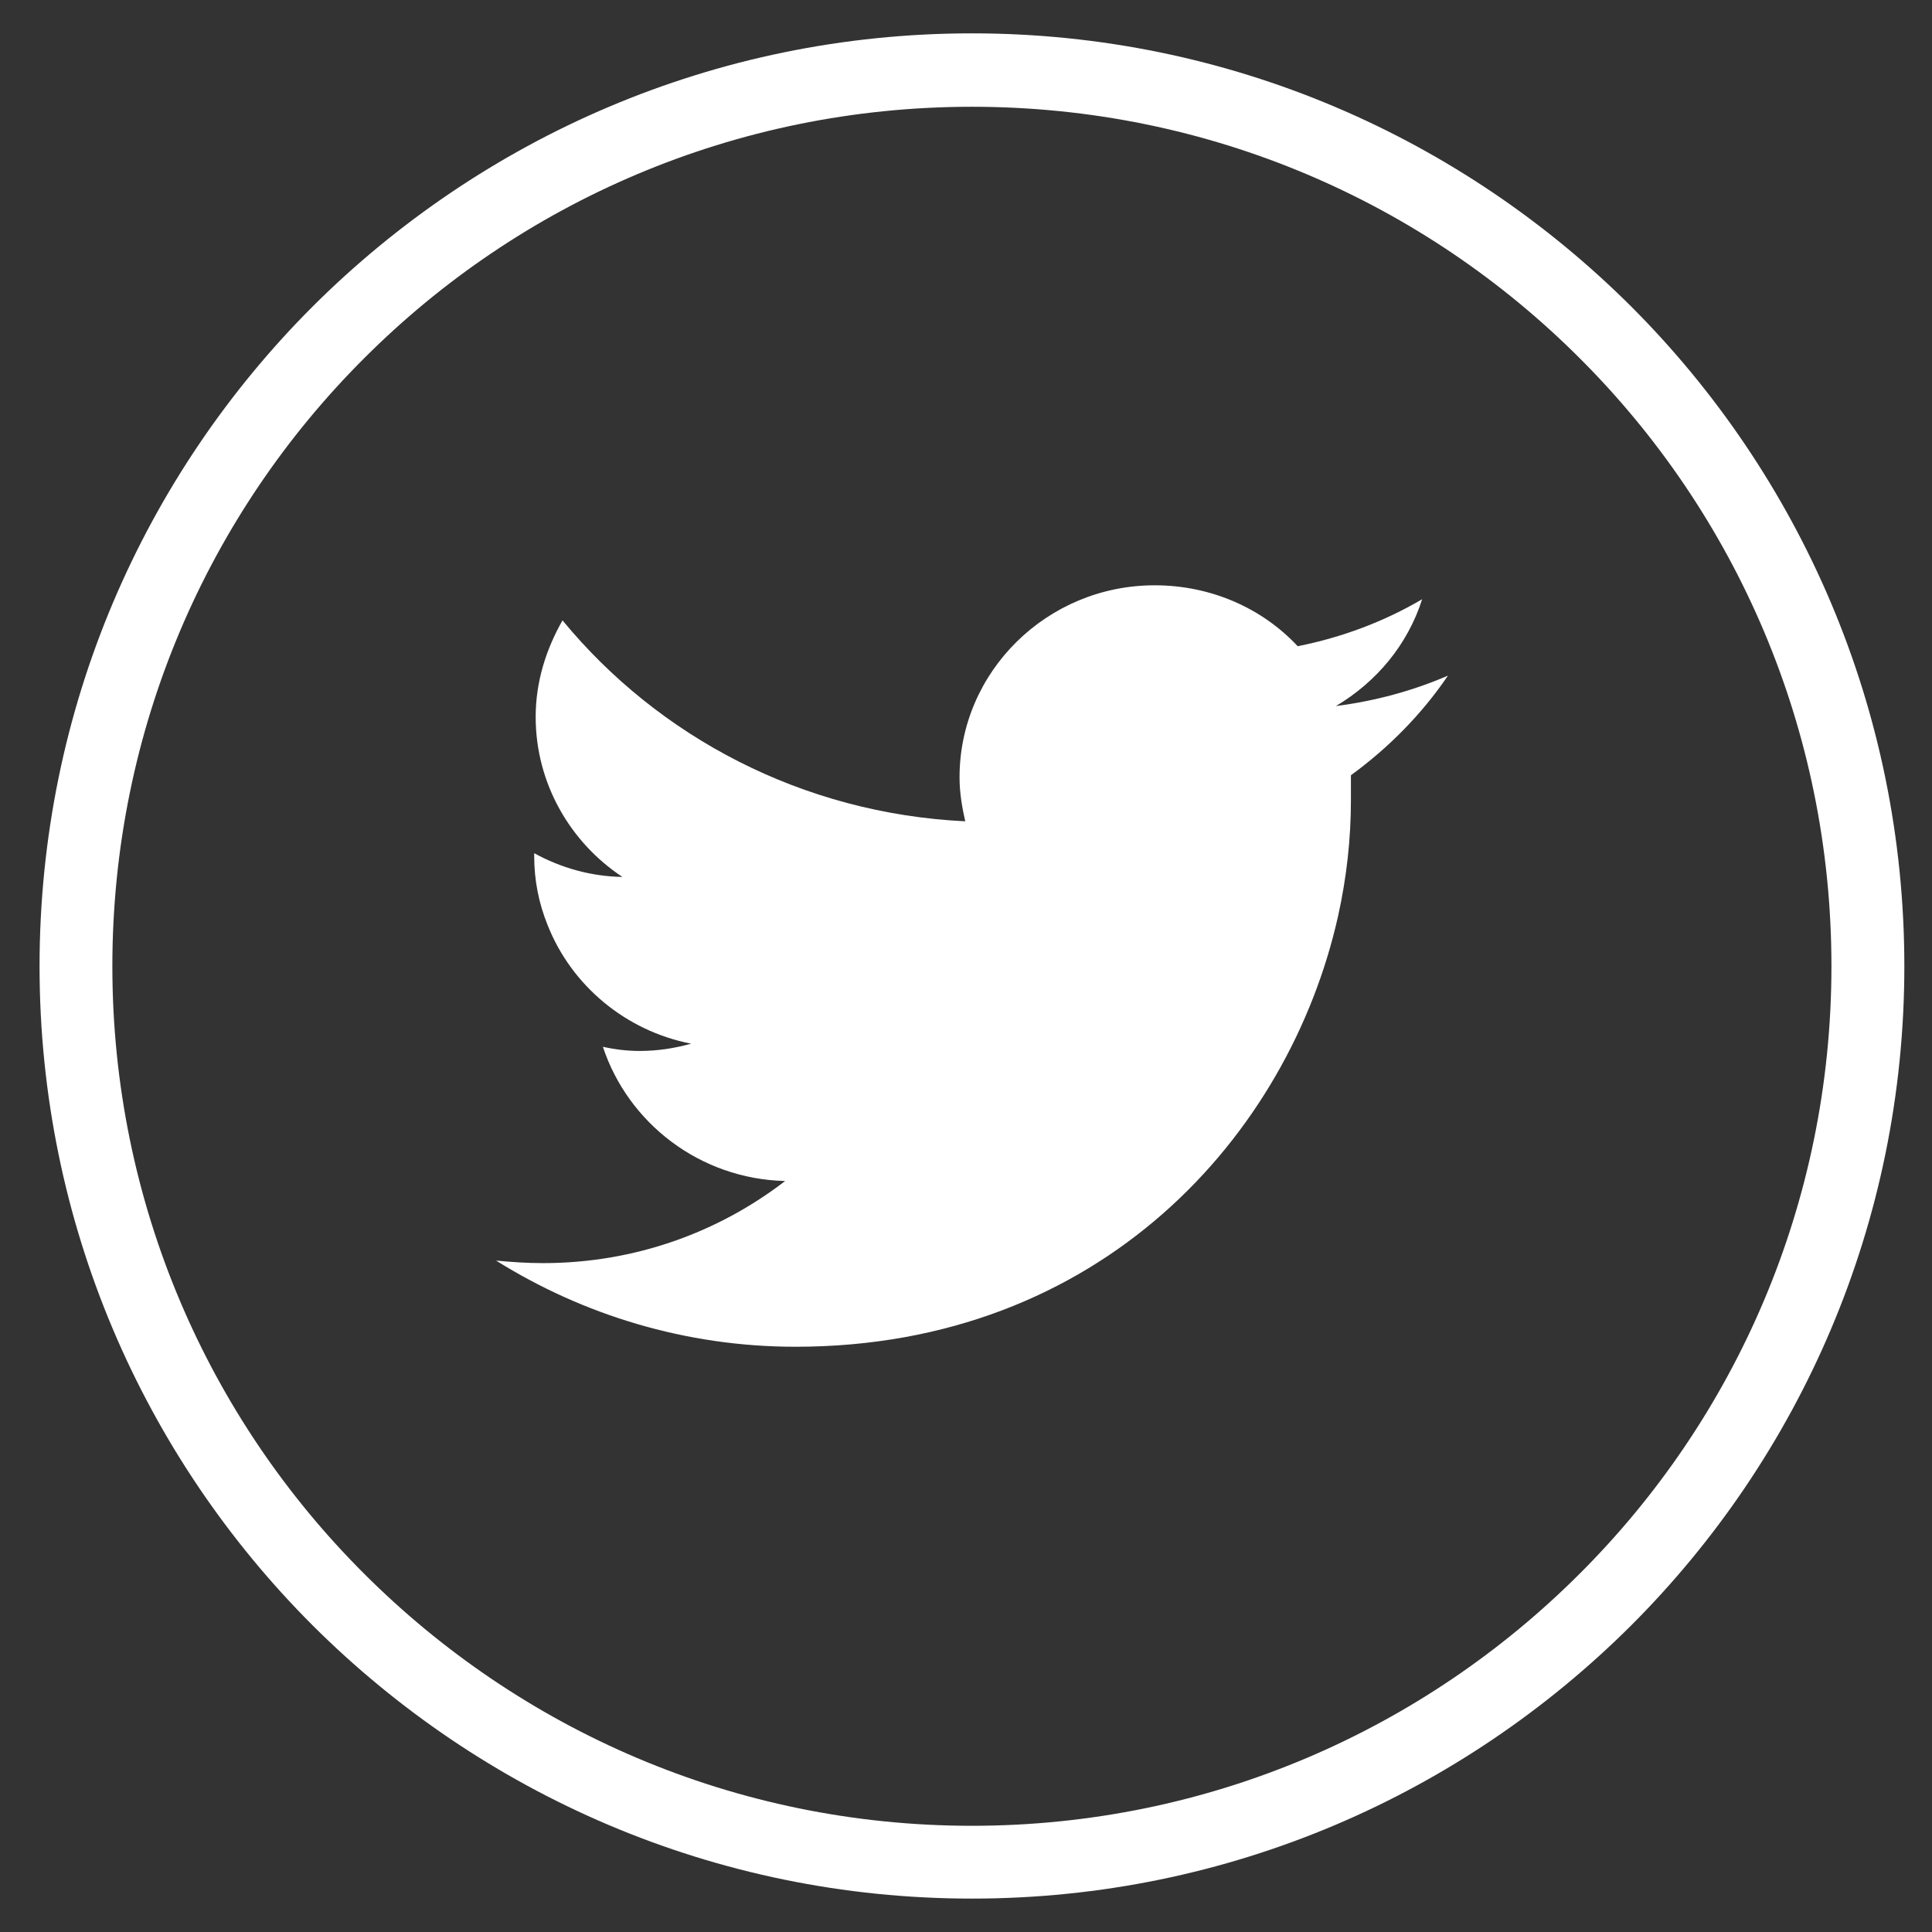
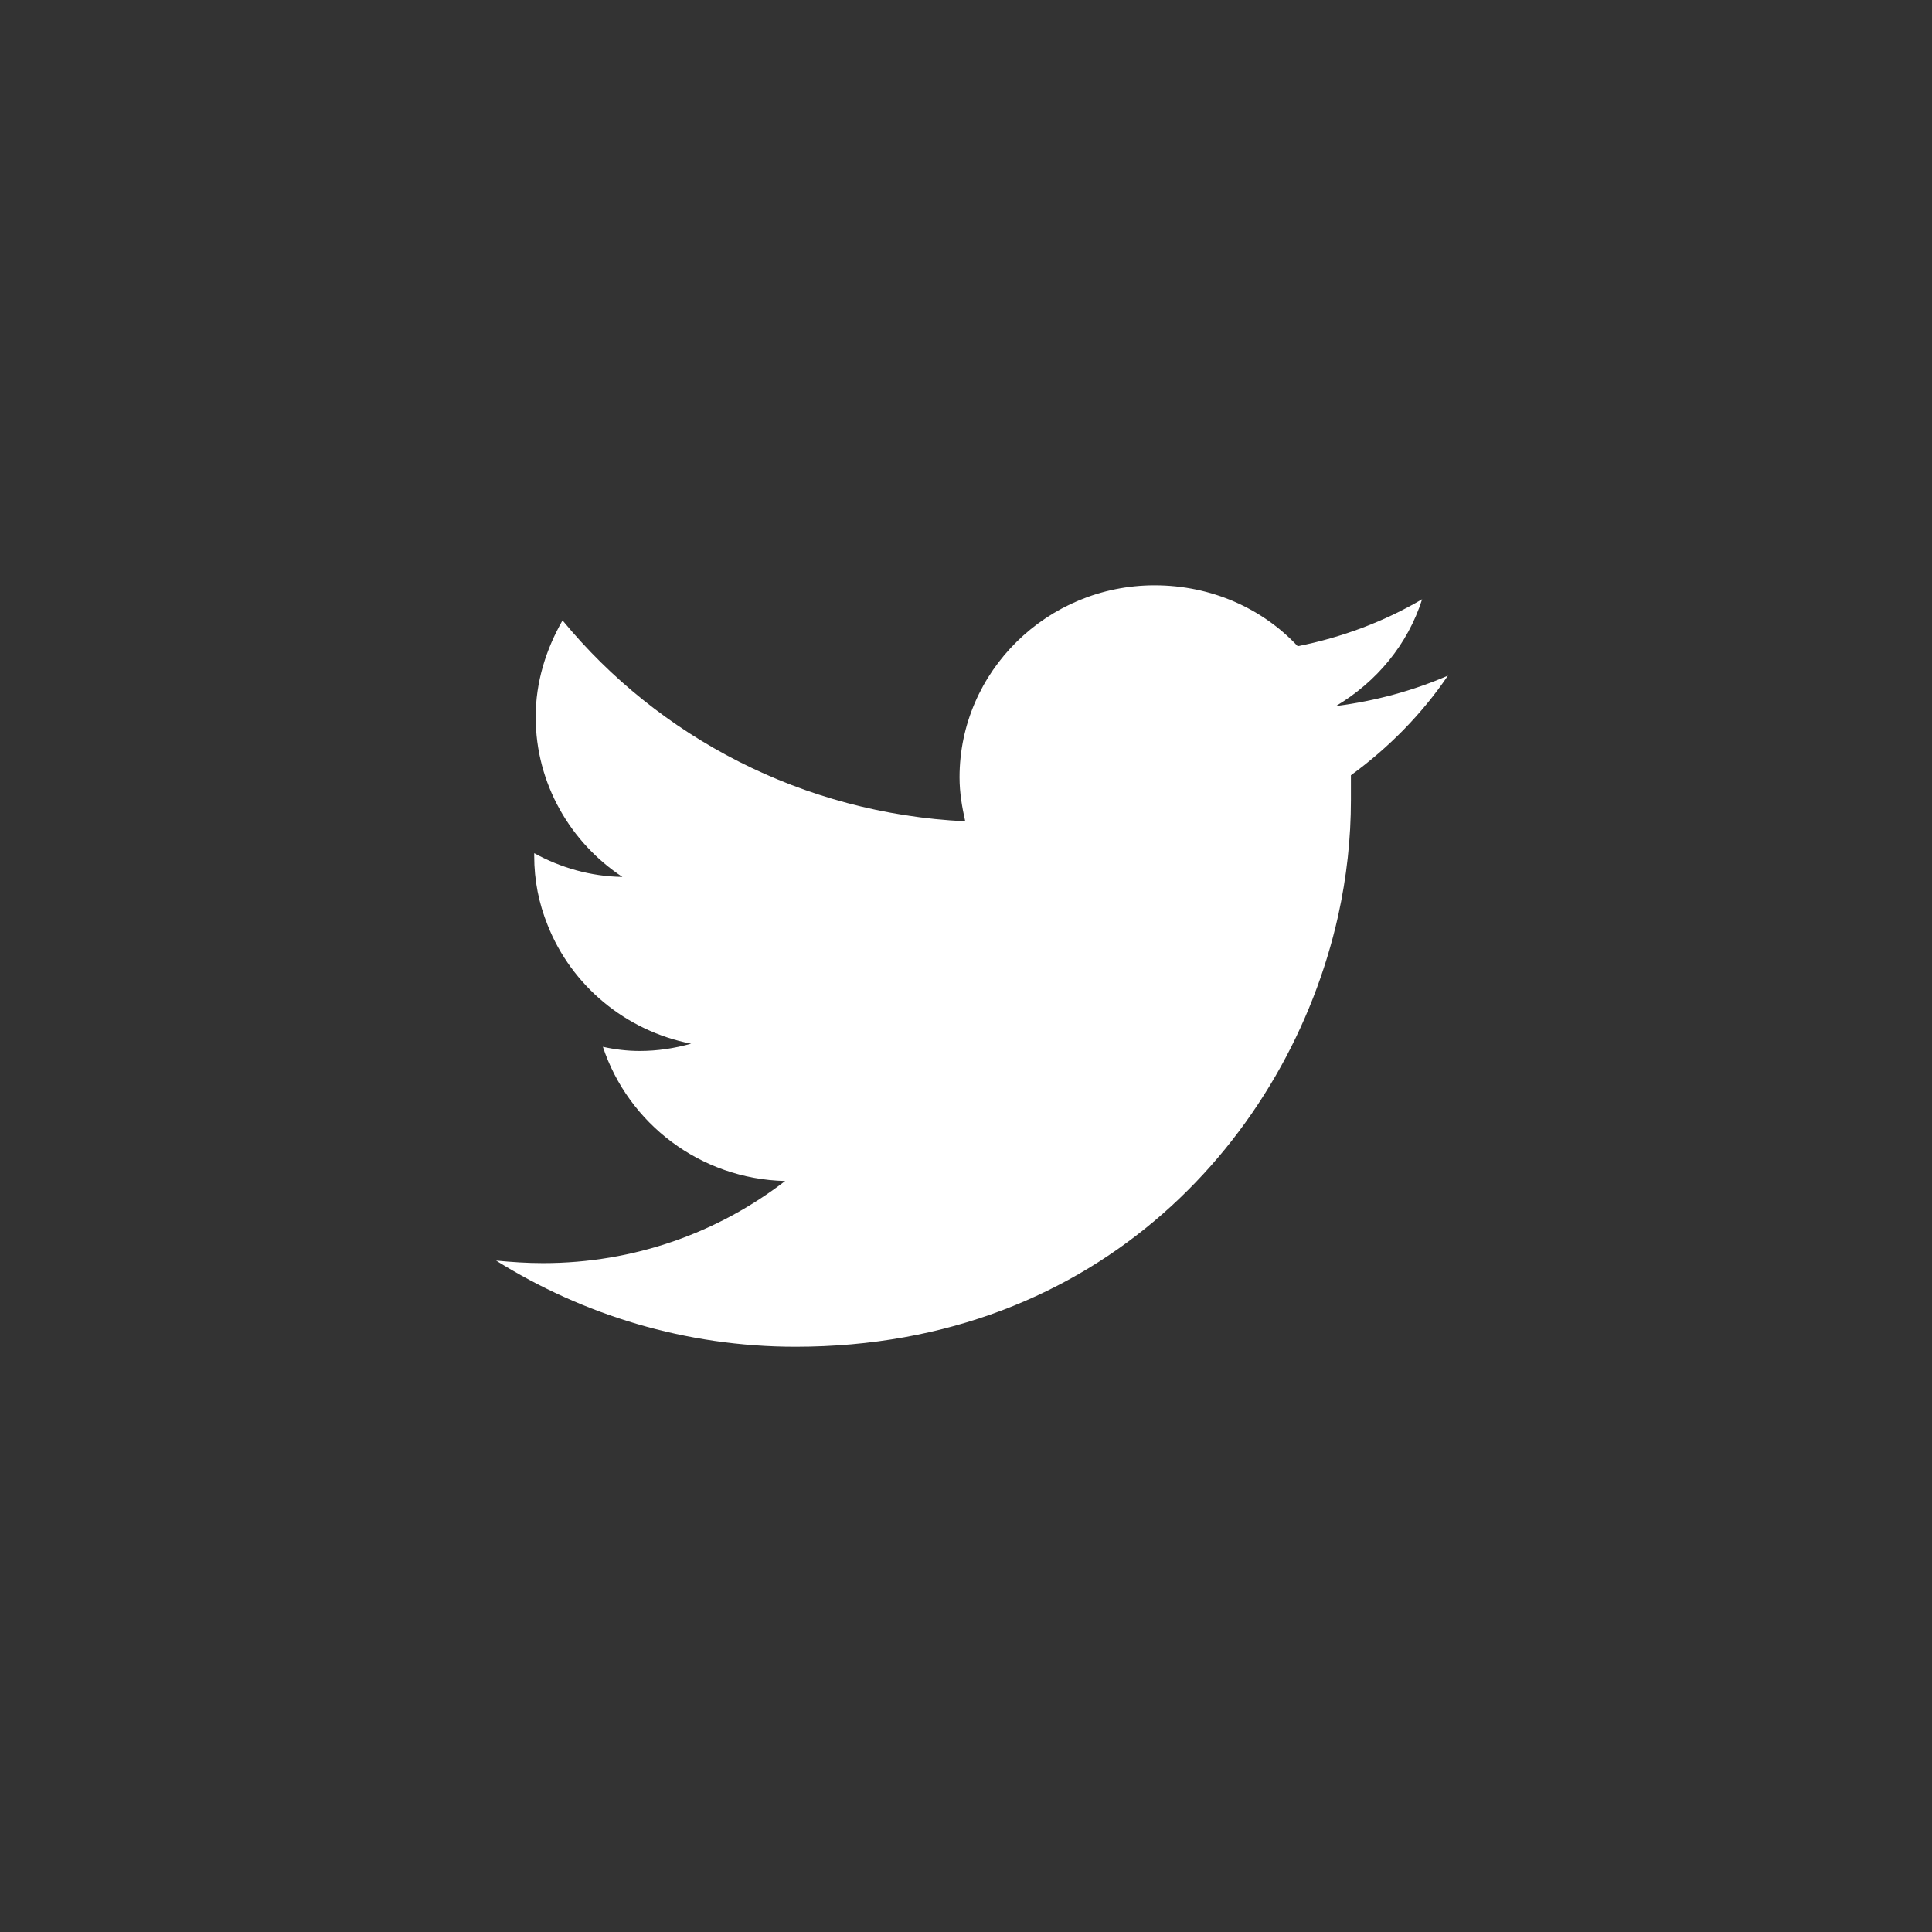
<svg xmlns="http://www.w3.org/2000/svg" version="1.1" id="Layer_1" x="0px" y="0px" width="38px" height="38px" viewBox="0 0 38 38" enable-background="new 0 0 38 38" xml:space="preserve">
  <rect x="0" y="0" width="38" height="38" fill="#333333" stroke="none" />
  <g>
-     <path fill="#FFFFFF" d="M94.994,0.656c5.066,0,9.645,2.061,12.966,5.372c3.32,3.32,5.373,7.91,5.373,12.977   c0,5.056-2.053,9.646-5.373,12.965c-3.321,3.311-7.9,5.373-12.966,5.373c-5.068,0-9.647-2.062-12.968-5.373   c-3.32-3.319-5.371-7.909-5.371-12.965c0-5.067,2.052-9.657,5.371-12.977C85.348,2.717,89.926,0.656,94.994,0.656 M106.945,7.043   C103.889,3.986,99.664,2.1,94.994,2.1c-4.672,0-8.896,1.886-11.952,4.943c-3.066,3.057-4.954,7.291-4.954,11.962   c0,4.66,1.888,8.894,4.954,11.951c3.057,3.056,7.281,4.955,11.952,4.955c4.67,0,8.894-1.899,11.951-4.955   c3.067-3.057,4.954-7.292,4.954-11.951C111.899,14.334,110.012,10.1,106.945,7.043" />
-     <path fill-rule="evenodd" clip-rule="evenodd" fill="#FFFFFF" d="M104.173,15.095c0,0-0.192-1.35-0.752-1.94   c-0.71-0.771-1.512-0.781-1.867-0.831c-2.62-0.193-6.549-0.193-6.549-0.193h-0.021c0,0-3.919,0-6.539,0.193   c-0.375,0.05-1.167,0.06-1.878,0.831c-0.559,0.59-0.751,1.94-0.751,1.94s-0.193,1.585-0.193,3.149v0.203v1.289   c0,1.584,0.193,3.148,0.193,3.148s0.192,1.35,0.751,1.95c0.711,0.782,1.646,0.751,2.071,0.831c1.493,0.154,6.367,0.204,6.367,0.204   s3.929-0.02,6.549-0.204c0.355-0.049,1.157-0.049,1.867-0.831c0.56-0.599,0.752-1.95,0.752-1.95s0.182-1.564,0.182-3.148v-1.208   v-0.284C104.355,16.68,104.173,15.095,104.173,15.095 M98.121,18.792l-5.068,2.732v-4.204v-1.278l2.296,1.248L98.121,18.792z" />
-   </g>
+     </g>
  <g>
-     <path fill="#FFFFFF" d="M19.117,0.656c5.066,0,9.646,2.061,12.966,5.372c3.321,3.32,5.373,7.91,5.373,12.977   c0,5.056-2.052,9.646-5.373,12.965c-3.32,3.311-7.9,5.373-12.966,5.373c-5.067,0-9.647-2.062-12.967-5.373   c-3.321-3.319-5.372-7.909-5.372-12.965c0-5.067,2.052-9.657,5.372-12.977C9.47,2.717,14.05,0.656,19.117,0.656 M31.068,7.043   C28.011,3.986,23.787,2.1,19.117,2.1c-4.672,0-8.895,1.886-11.951,4.943C4.099,10.1,2.21,14.334,2.21,19.005   c0,4.66,1.888,8.894,4.955,11.951c3.057,3.056,7.28,4.955,11.951,4.955c4.67,0,8.894-1.899,11.951-4.955   c3.067-3.057,4.955-7.292,4.955-11.951C36.023,14.334,34.135,10.1,31.068,7.043" />
    <path fill-rule="evenodd" clip-rule="evenodd" fill="#FFFFFF" d="M28.479,13.289c-0.681,0.294-1.421,0.498-2.203,0.598   c0.802-0.477,1.411-1.208,1.696-2.101c-0.741,0.436-1.574,0.751-2.448,0.924c-0.691-0.741-1.696-1.198-2.814-1.198   c-2.112,0-3.837,1.695-3.837,3.777c0,0.305,0.05,0.59,0.112,0.865c-3.199-0.154-6.032-1.658-7.921-3.952   c-0.324,0.569-0.528,1.208-0.528,1.899c0,1.319,0.691,2.477,1.706,3.147c-0.629-0.01-1.219-0.183-1.735-0.467v0.052   c0,0.487,0.091,0.933,0.263,1.36c0.468,1.189,1.534,2.083,2.824,2.335c-0.335,0.092-0.66,0.143-1.015,0.143   c-0.244,0-0.487-0.03-0.721-0.082c0.498,1.504,1.909,2.6,3.585,2.64c-1.32,1.015-2.965,1.615-4.763,1.615   c-0.315,0-0.608-0.02-0.923-0.05c1.705,1.066,3.727,1.695,5.889,1.695c6.001,0,9.707-4.153,10.672-8.469   c0.171-0.771,0.253-1.532,0.253-2.284v-0.488C27.311,14.71,27.972,14.039,28.479,13.289" />
  </g>
</svg>